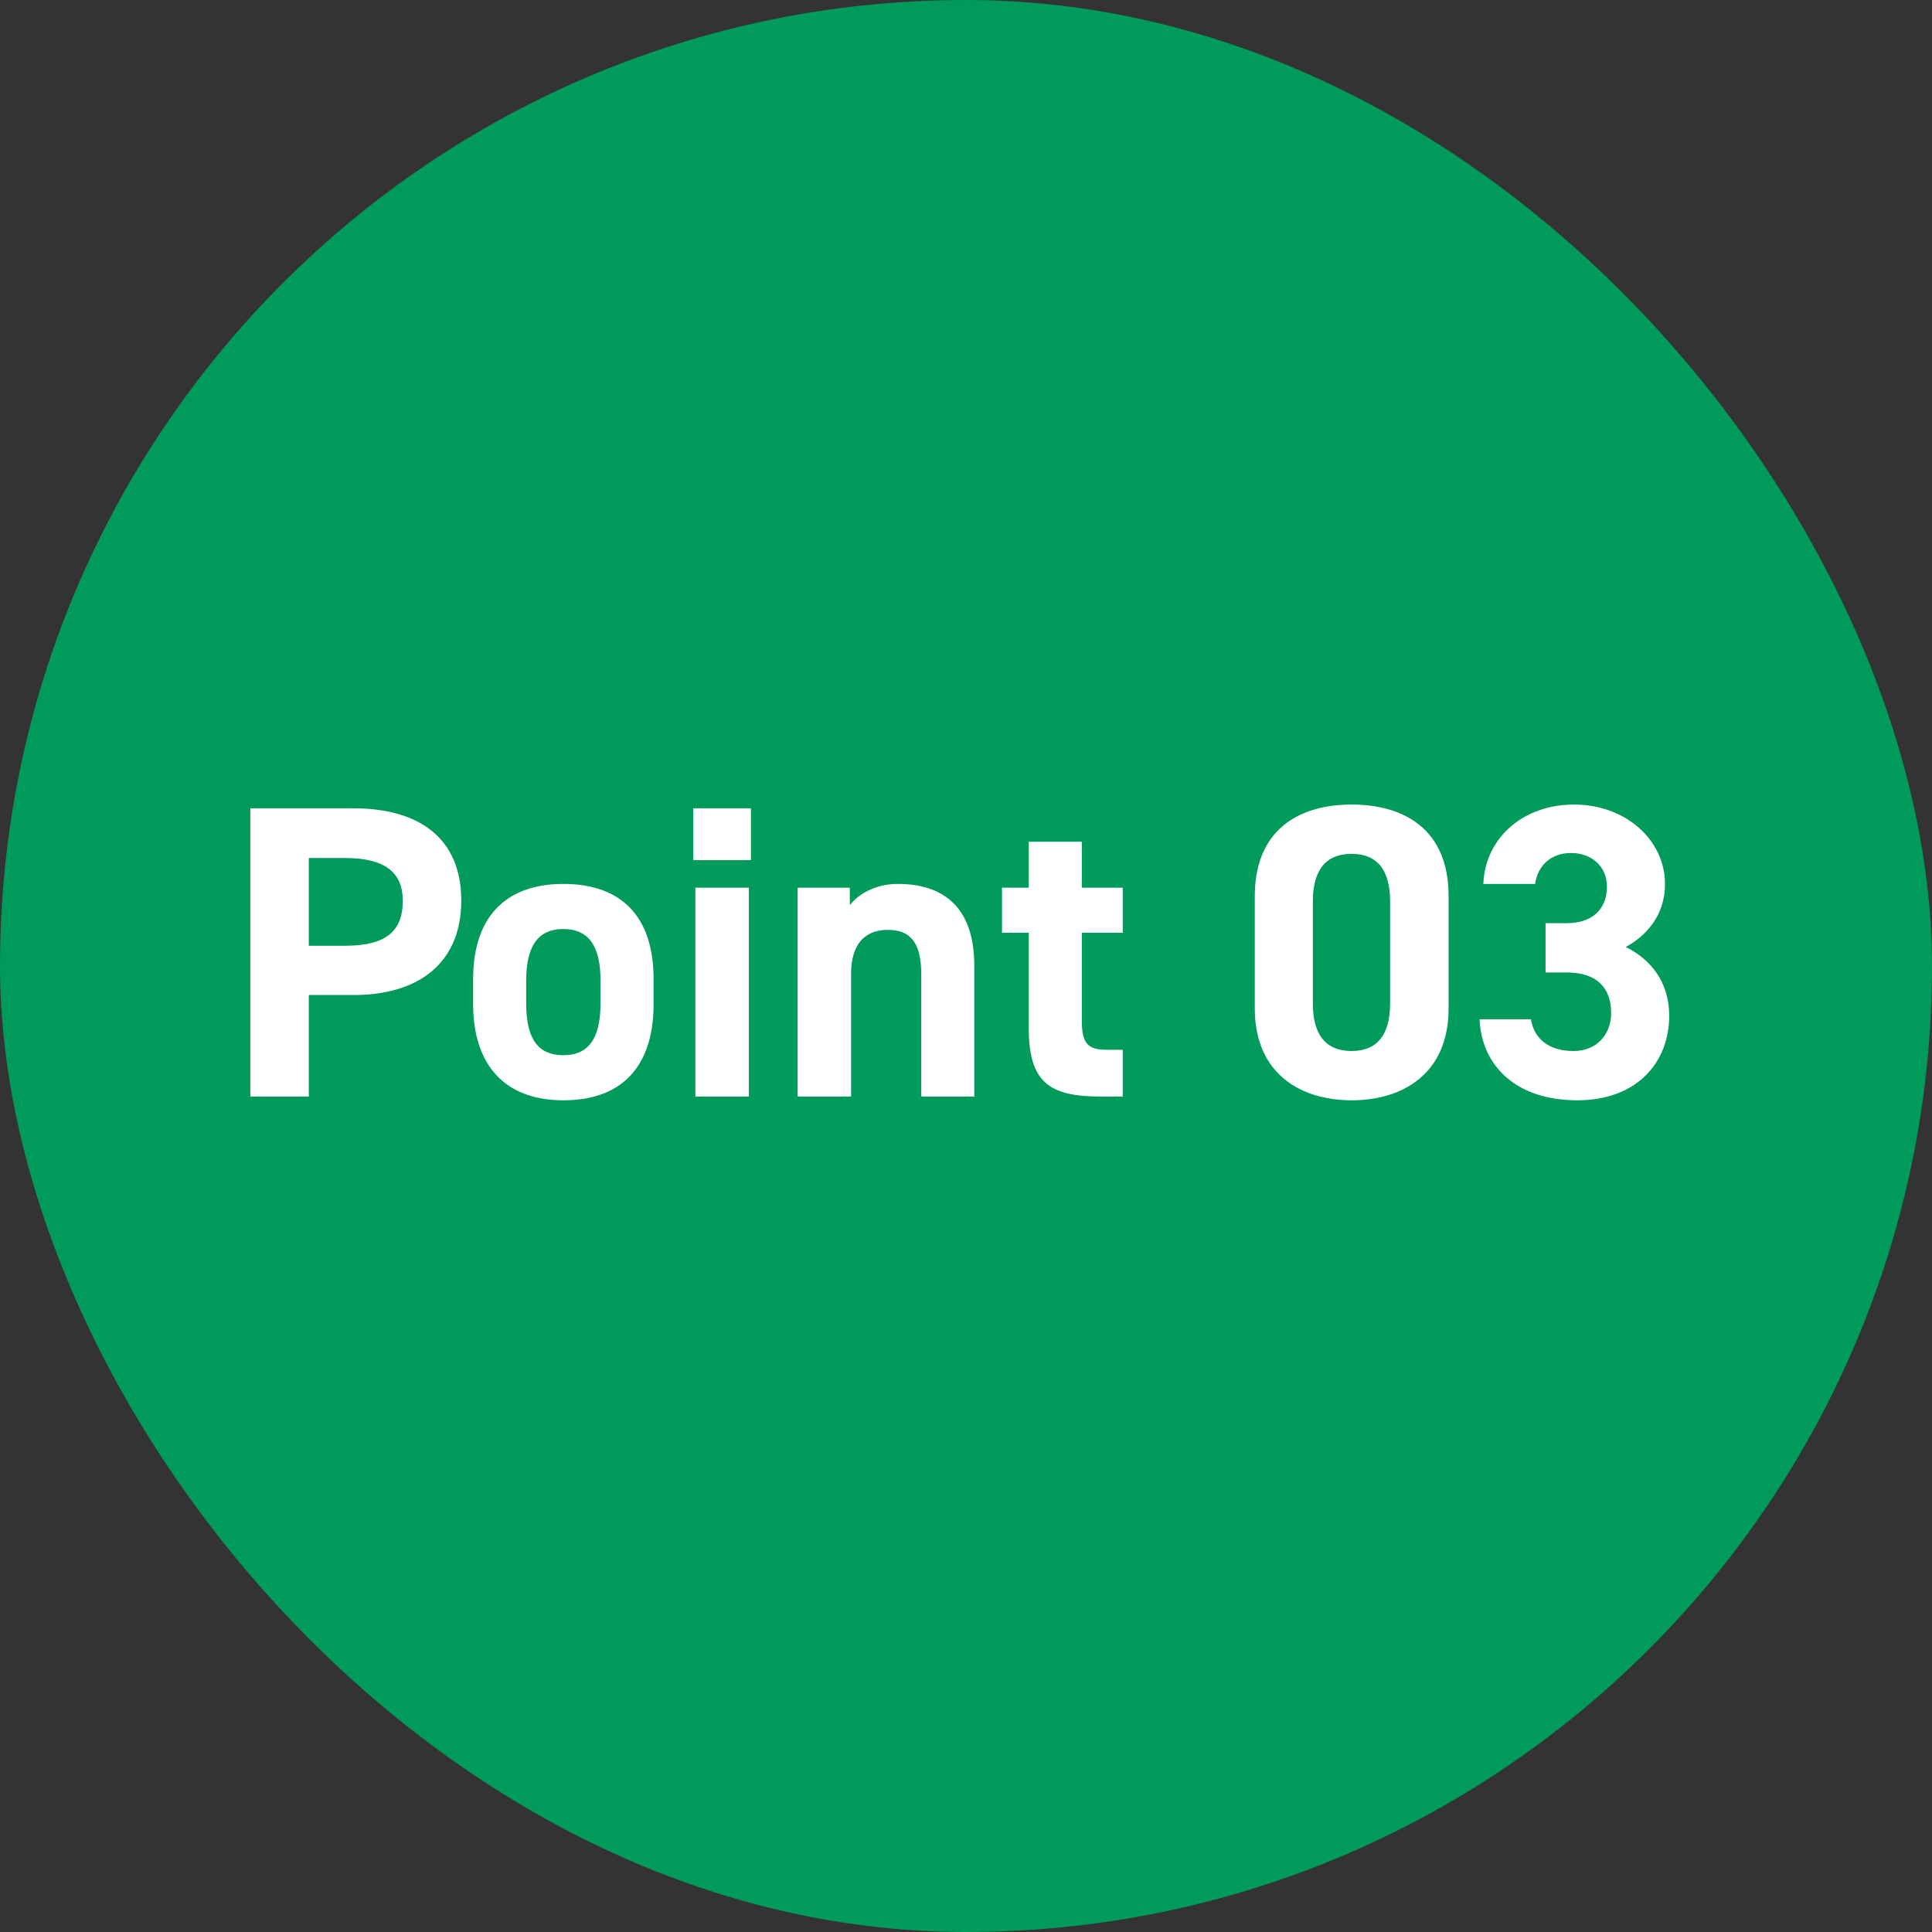
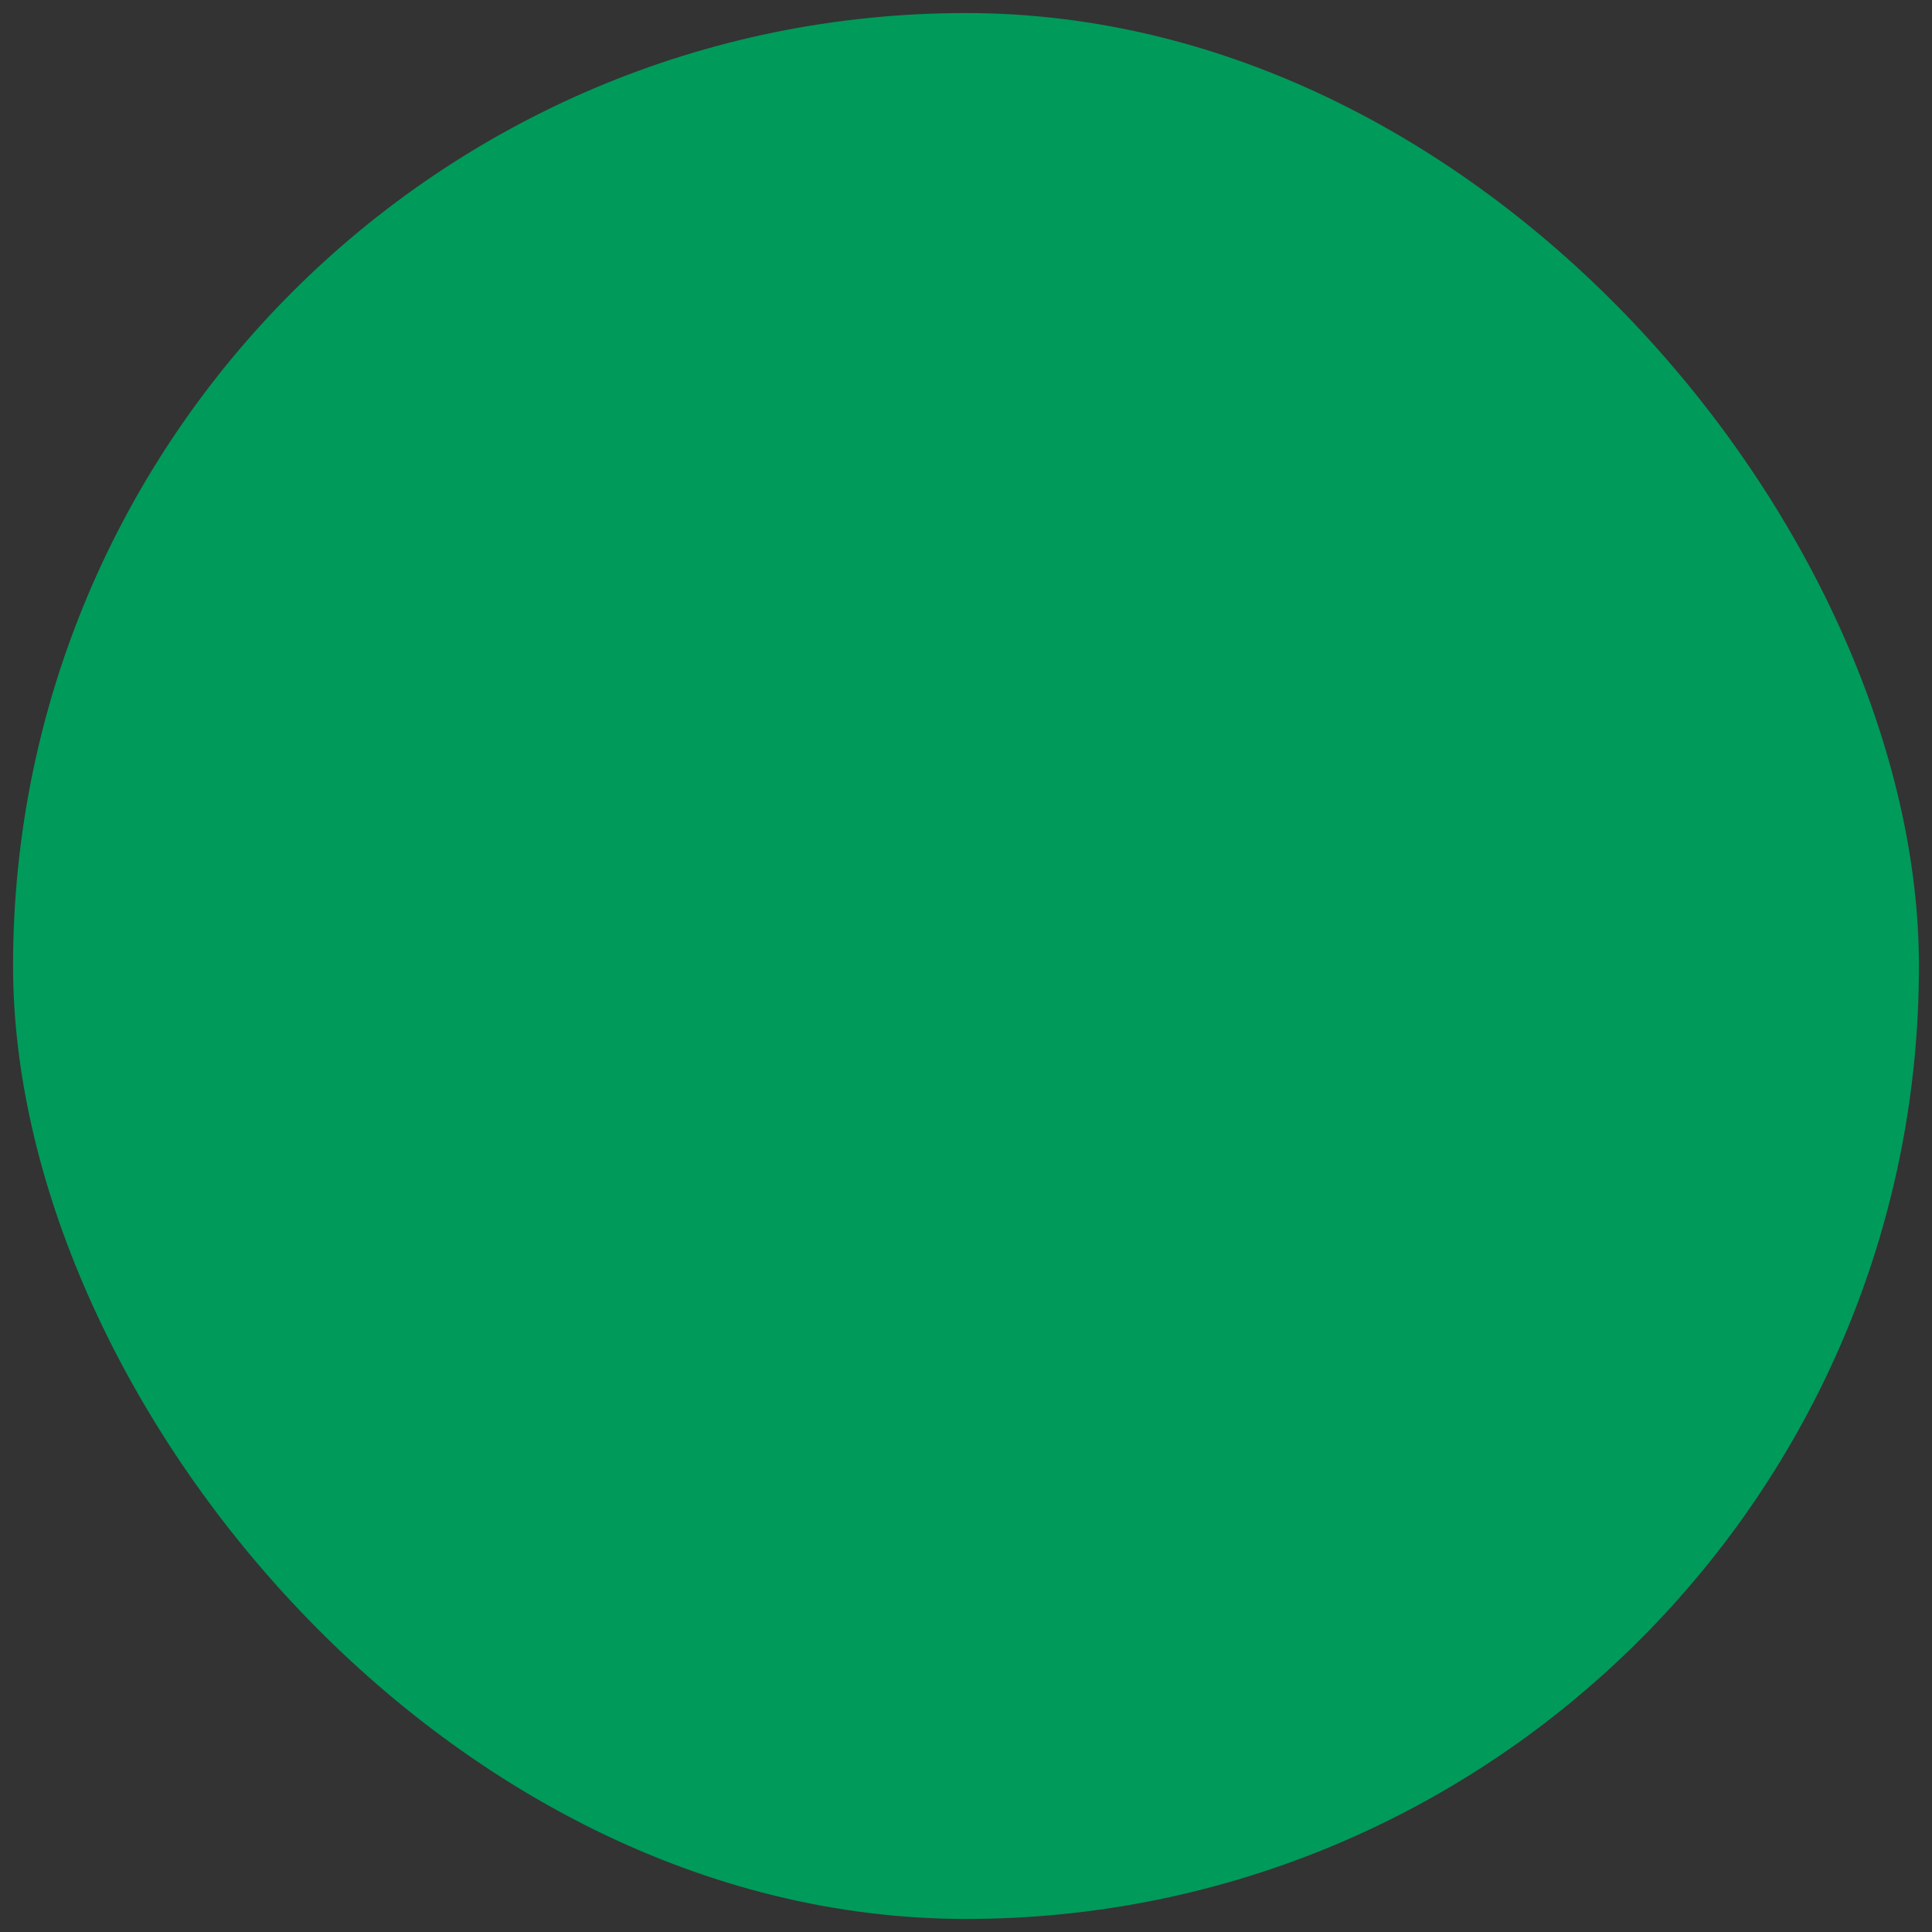
<svg xmlns="http://www.w3.org/2000/svg" width="74" height="74" viewBox="0 0 74 74" fill="none">
  <rect x="0" y="0" width="74" height="74" fill="#333333" stroke="none" />
  <rect x="0.5" y="0.5" width="73" height="73" rx="36.5" fill="#009A5A" />
-   <path d="M13.54 38.112C16.1 38.112 17.668 36.832 17.668 34.496C17.668 32.128 16.084 30.96 13.54 30.96H9.588V42H11.828V38.112H13.54ZM11.828 36.224V32.864H13.22C14.772 32.864 15.428 33.44 15.428 34.496C15.428 35.68 14.772 36.224 13.22 36.224H11.828ZM25.034 37.504C25.034 35.104 23.802 33.856 21.578 33.856C19.386 33.856 18.122 35.104 18.122 37.504V38.464C18.122 40.704 19.258 42.144 21.578 42.144C23.994 42.144 25.034 40.656 25.034 38.464V37.504ZM21.578 40.416C20.442 40.416 20.154 39.552 20.154 38.4V37.568C20.154 36.288 20.57 35.584 21.578 35.584C22.586 35.584 23.002 36.288 23.002 37.568V38.4C23.002 39.552 22.698 40.416 21.578 40.416ZM26.634 42H28.682V34H26.634V42ZM26.554 32.944H28.762V30.96H26.554V32.944ZM30.55 42H32.598V37.296C32.598 36.24 33.062 35.616 34.006 35.616C34.838 35.616 35.286 36.064 35.286 37.312V42H37.318V36.992C37.318 34.624 36.006 33.856 34.39 33.856C33.494 33.856 32.854 34.272 32.55 34.672V34H30.55V42ZM38.38 35.728H39.404V39.392C39.404 41.456 40.204 42 42.14 42H43.004V40.208H42.348C41.596 40.208 41.436 39.872 41.436 39.072V35.728H43.004V34H41.436V32.24H39.404V34H38.38V35.728ZM55.485 34.32C55.485 31.744 53.757 30.816 51.773 30.816C49.789 30.816 48.061 31.744 48.061 34.336V38.624C48.061 41.104 49.789 42.144 51.773 42.144C53.757 42.144 55.485 41.104 55.485 38.624V34.32ZM53.245 34.528V38.432C53.245 39.616 52.765 40.256 51.773 40.256C50.765 40.256 50.285 39.616 50.285 38.432V34.528C50.285 33.344 50.765 32.704 51.773 32.704C52.765 32.704 53.245 33.344 53.245 34.528ZM59.198 37.248H60.014C61.15 37.248 61.71 37.824 61.71 38.8C61.71 39.616 61.166 40.256 60.27 40.256C59.278 40.256 58.75 39.744 58.638 39.04H56.67C56.75 40.832 58.078 42.144 60.414 42.144C62.686 42.144 63.934 40.704 63.934 38.912C63.934 37.6 63.214 36.736 62.27 36.272C63.006 35.872 63.774 35.104 63.774 33.856C63.774 32.208 62.302 30.816 60.286 30.816C58.382 30.816 56.894 32.048 56.814 33.856H58.798C58.894 33.168 59.39 32.672 60.174 32.672C60.99 32.672 61.55 33.216 61.55 33.952C61.55 34.88 60.926 35.36 60.014 35.36H59.198V37.248Z" fill="white" />
-   <rect x="0.5" y="0.5" width="73" height="73" rx="36.5" stroke="#009A5A" />
</svg>